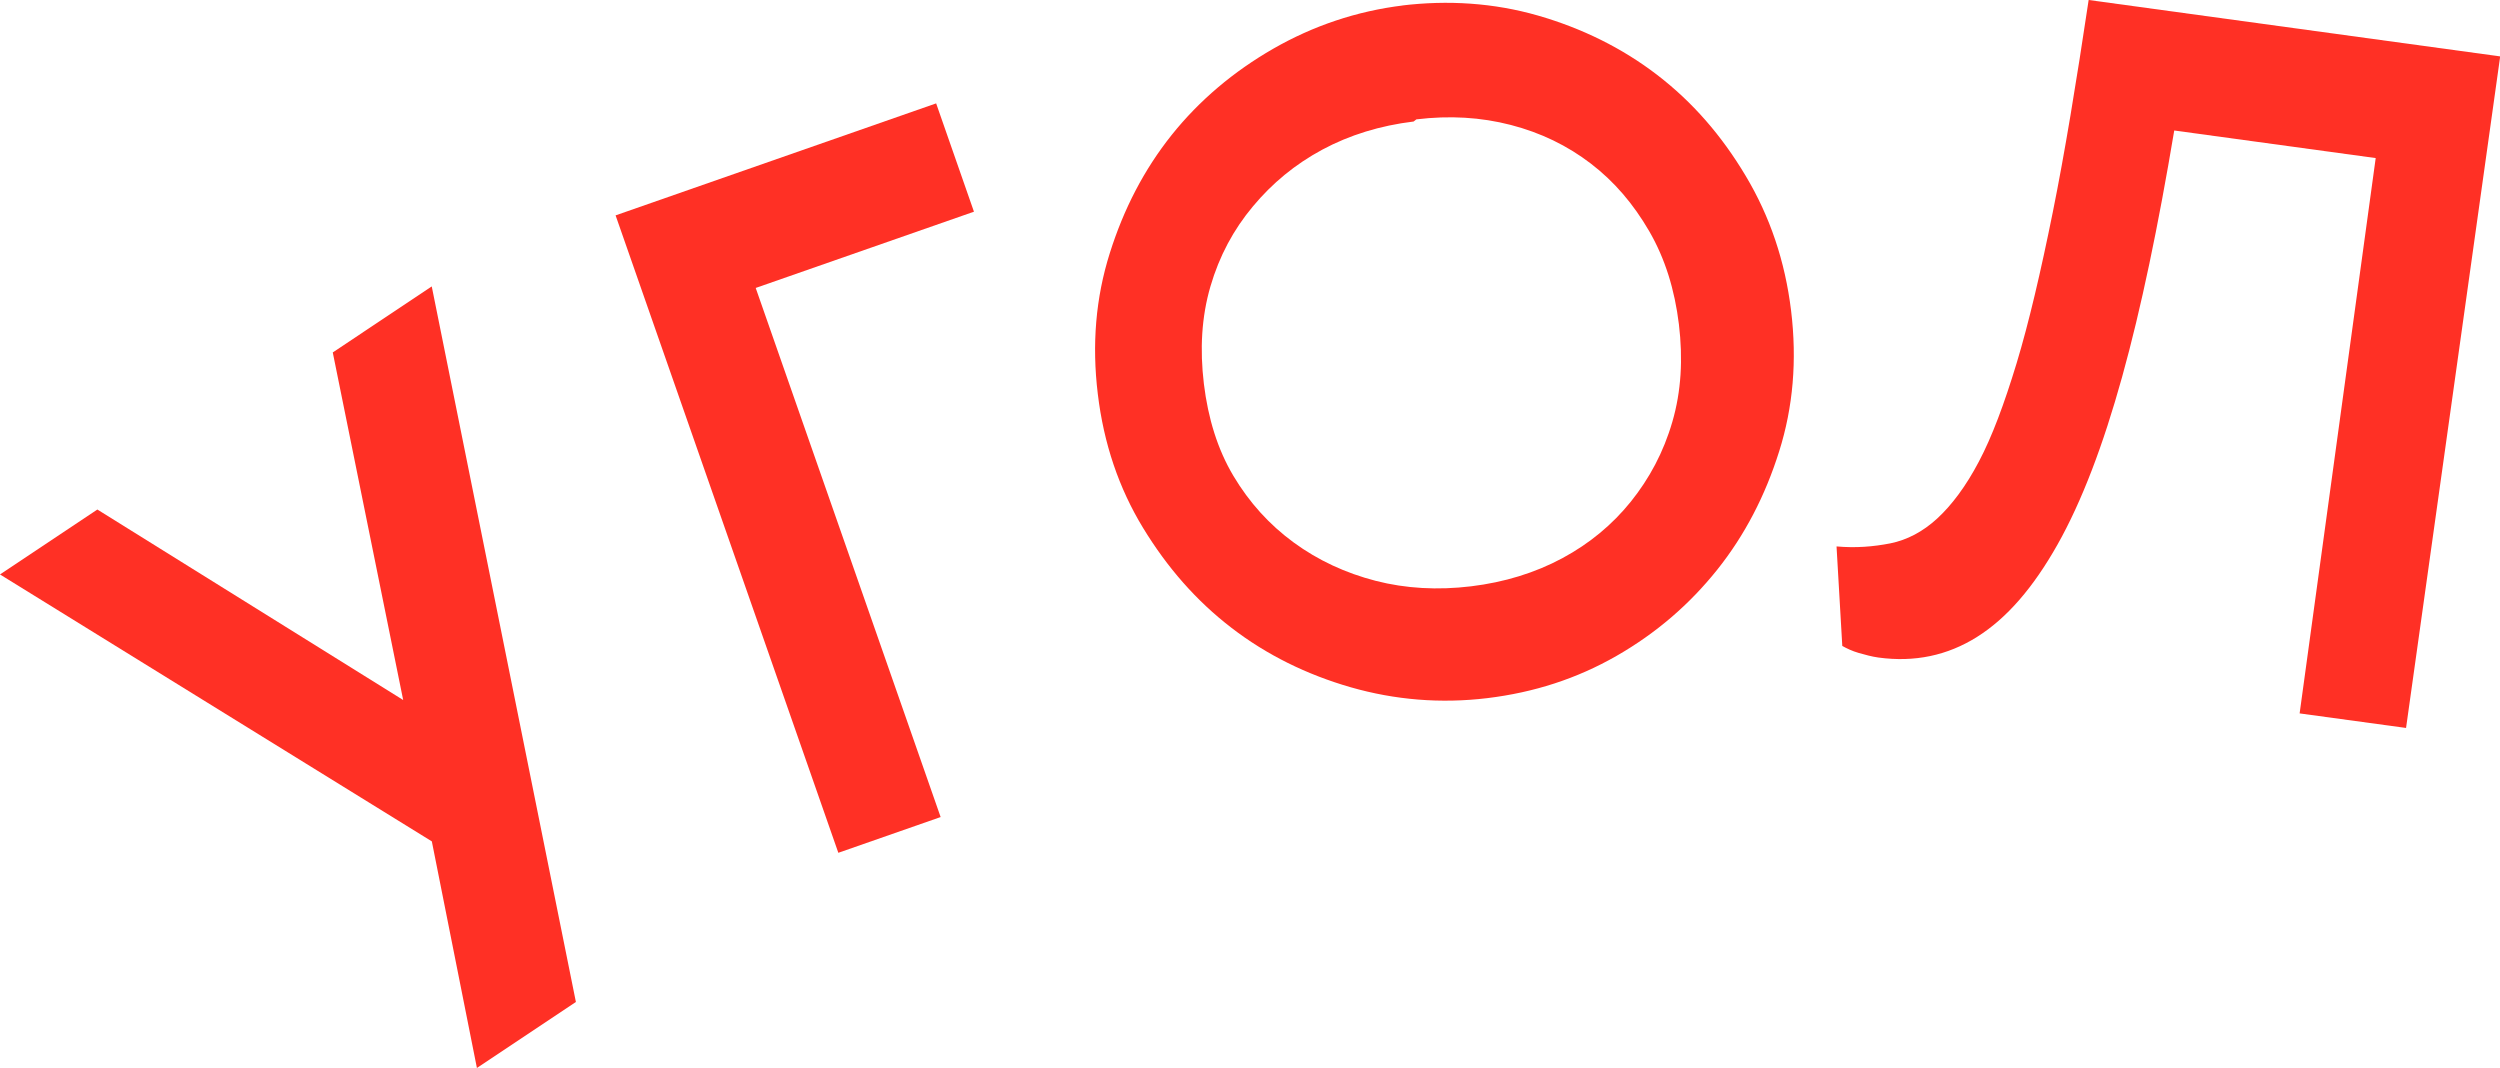
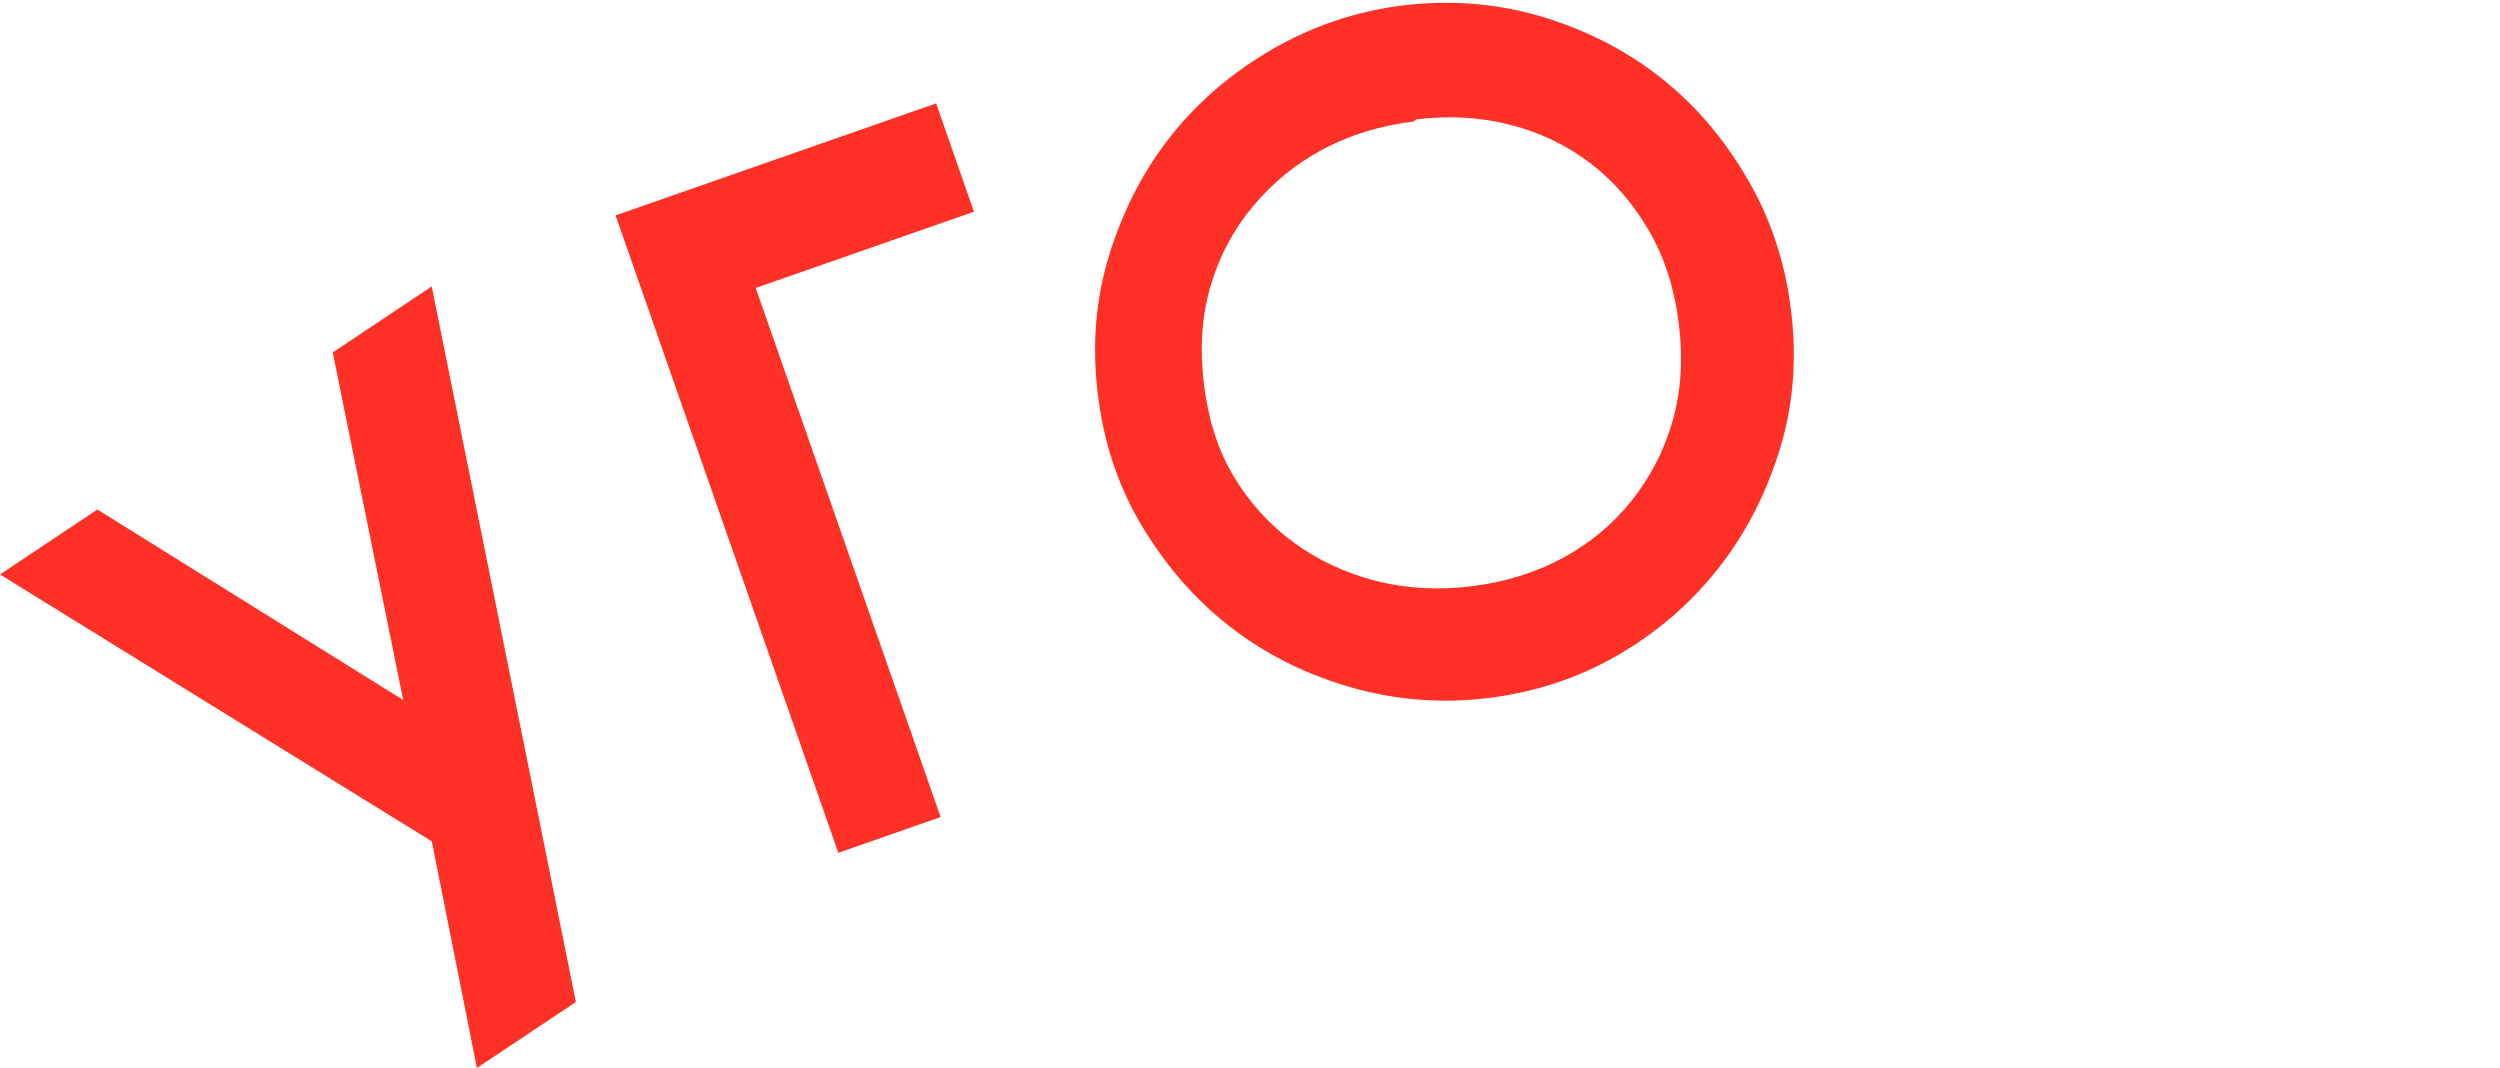
<svg xmlns="http://www.w3.org/2000/svg" version="1.1" id="Layer_1" x="0px" y="0px" viewBox="0 0 278.35 118.92" style="enable-background:new 0 0 278.35 118.92;" xml:space="preserve">
  <g>
    <path style="fill:#FF3025;" d="M10.84,56.73l34.05,21.21l-7.84-38.7l11.02-7.35l16.05,79.67l-11.02,7.35l-5.02-25.23L0,63.96   L10.84,56.73z" />
    <path style="fill:#FF3025;" d="M104.23,11.51l4.21,12.06l-24.3,8.49l20.59,58.91l-11.39,3.98l-24.8-70.97L104.23,11.51z" />
    <path style="fill:#FF3025;" d="M156.03,0.62c5.19-0.63,10.29-0.3,15.2,1.11c4.9,1.41,9.37,3.61,13.28,6.61   c3.92,3.01,7.16,6.72,9.86,11.25c2.7,4.52,4.38,9.49,5.05,15c0.67,5.51,0.23,10.73-1.33,15.67c-1.55,4.93-3.82,9.32-6.9,13.18   c-3.08,3.85-6.78,7.05-11.21,9.59c-4.43,2.54-9.19,4.07-14.38,4.7c-5.2,0.63-10.3,0.2-15.21-1.21c-4.9-1.41-9.37-3.61-13.28-6.62   c-3.92-3.01-7.16-6.72-9.85-11.14c-2.69-4.42-4.37-9.38-5.03-14.89c-0.67-5.51-0.23-10.73,1.33-15.67   c1.55-4.93,3.82-9.32,6.9-13.18c3.08-3.85,6.89-7.06,11.31-9.6c4.43-2.54,9.28-4.19,14.48-4.82L156.03,0.62z M157.39,13.53   c-3.71,0.45-7.13,1.5-10.16,3.13c-3.03,1.63-5.57,3.73-7.73,6.32c-2.16,2.58-3.74,5.52-4.73,8.91c-0.99,3.39-1.19,7-0.73,10.85   c0.47,3.85,1.53,7.3,3.29,10.25c1.76,2.95,3.99,5.42,6.71,7.41c2.72,1.99,5.79,3.41,9.13,4.27c3.33,0.86,6.91,1.06,10.62,0.61   c3.71-0.45,7.13-1.5,10.16-3.13c3.03-1.63,5.57-3.74,7.63-6.3c2.06-2.57,3.64-5.5,4.62-8.89c0.99-3.39,1.19-7,0.73-10.85   c-0.47-3.85-1.53-7.3-3.3-10.36c-1.77-3.05-3.9-5.54-6.51-7.54c-2.61-2-5.58-3.44-8.91-4.3c-3.33-0.86-6.8-1.07-10.51-0.62   L157.39,13.53z" />
-     <path style="fill:#FF3025;" d="M267.89,81.05l-11.85-1.62l8.47-61.83l-22.43-3.07c-1.78,10.64-3.68,19.79-5.8,27.42   c-2.12,7.64-4.49,13.87-7.19,18.67c-2.71,4.81-5.65,8.21-8.96,10.29c-3.3,2.08-6.97,2.85-10.99,2.3c-0.74-0.1-1.47-0.31-2.19-0.51   c-0.73-0.21-1.33-0.5-1.83-0.78l-0.64-11.08c2.13,0.19,4.09,0.03,5.98-0.34c1.88-0.38,3.63-1.3,5.23-2.77   c1.6-1.47,3.19-3.58,4.64-6.34c1.46-2.76,2.81-6.38,4.2-10.95c1.38-4.57,2.69-10.2,4.02-16.78c1.33-6.58,2.62-14.44,4-23.66   l45.82,6.28L267.89,81.05z" />
  </g>
</svg>